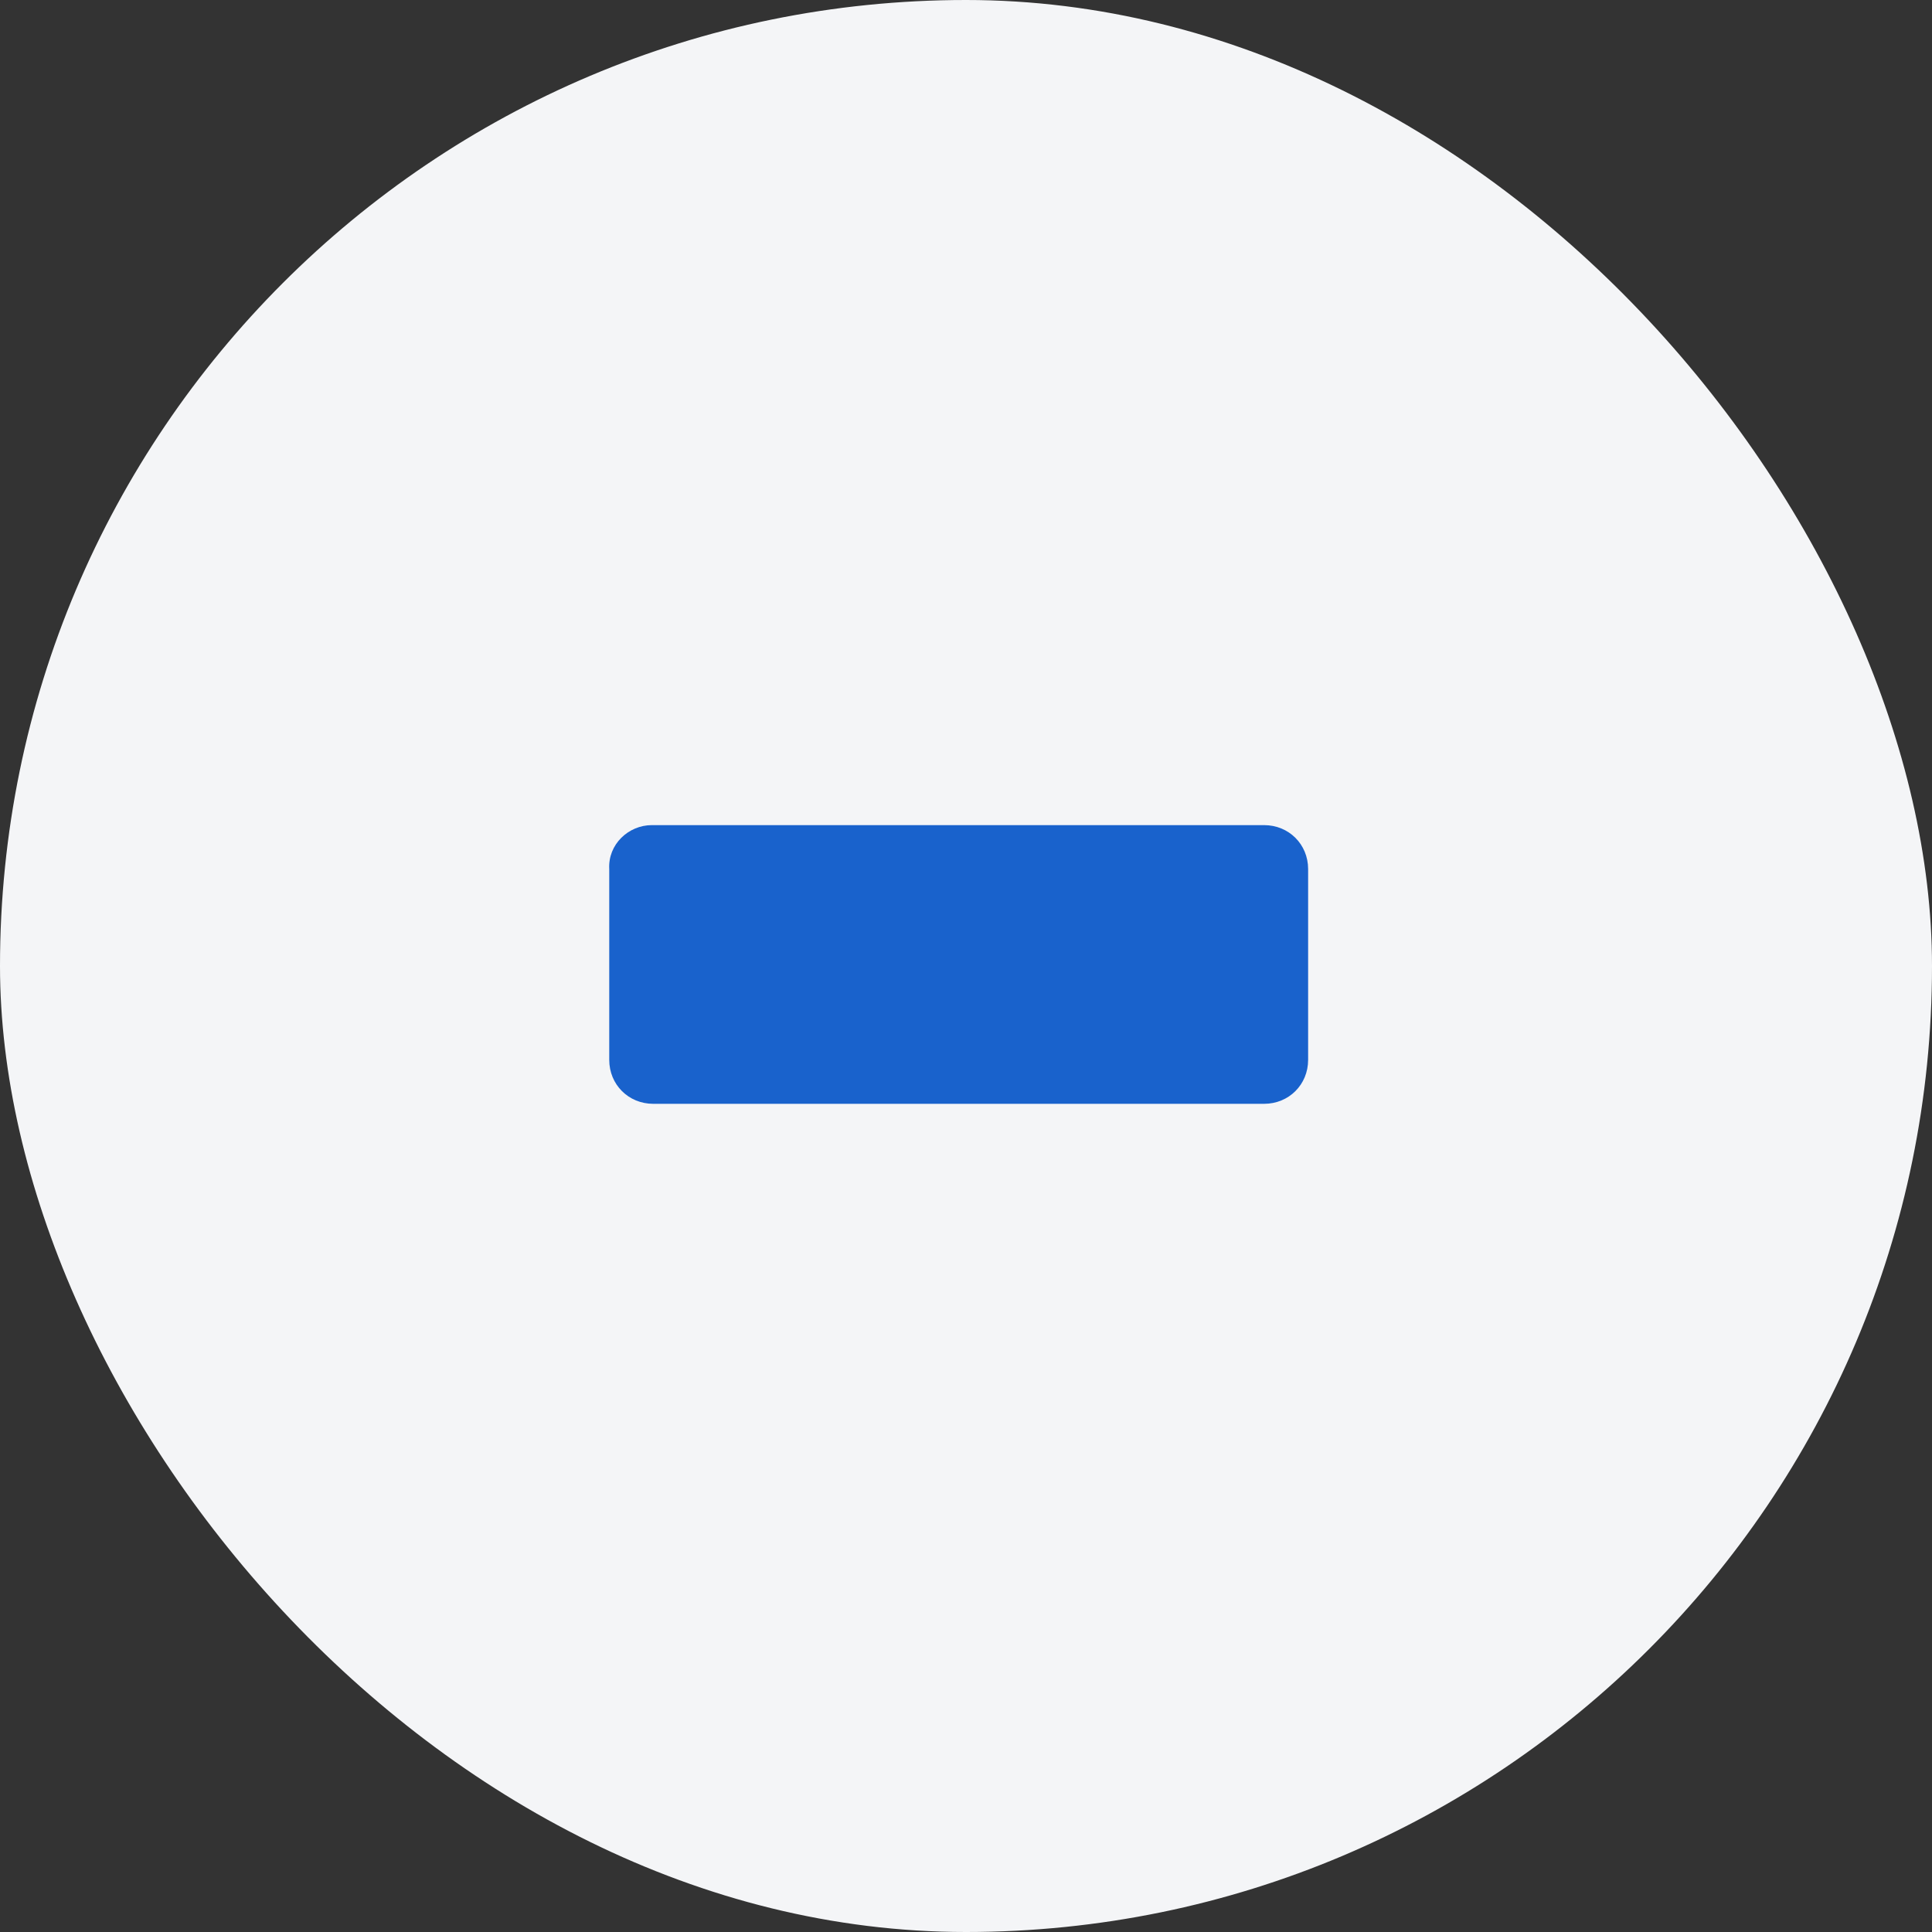
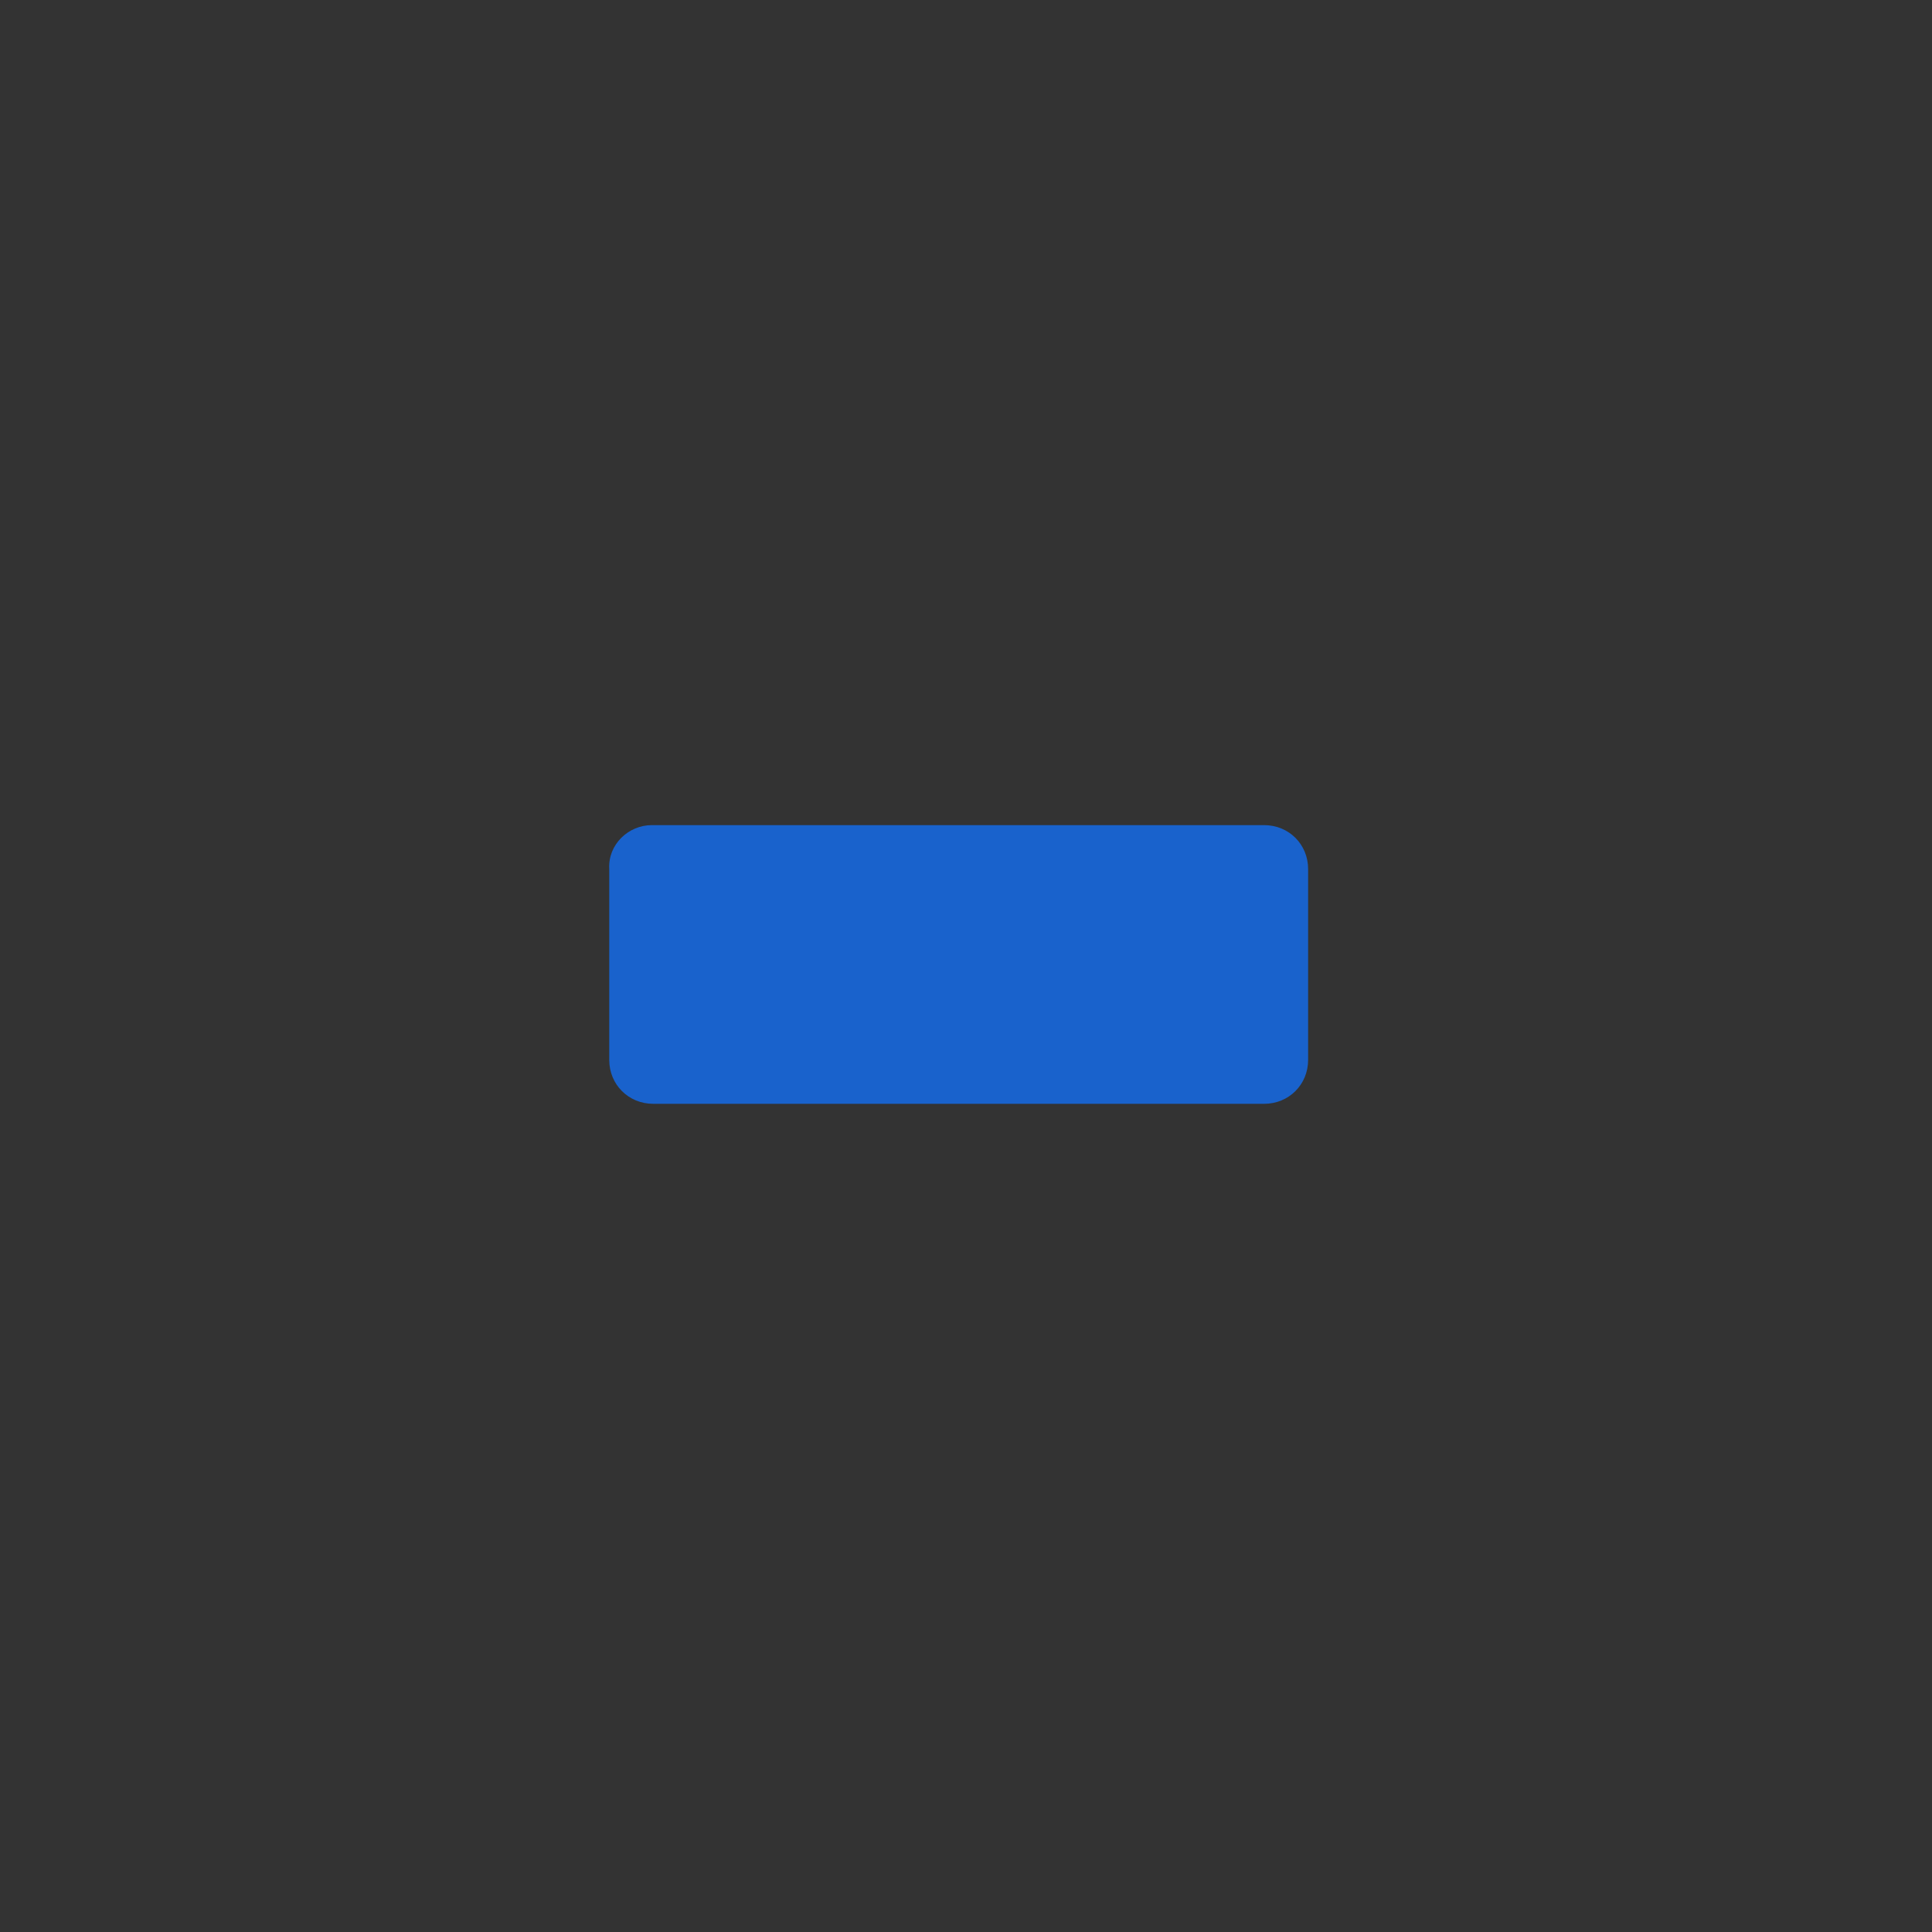
<svg xmlns="http://www.w3.org/2000/svg" width="96" height="96" viewBox="0 0 96 96" fill="none">
  <rect x="0" y="0" width="96" height="96" fill="#333333" stroke="none" />
-   <rect width="96" height="96" rx="48" fill="#F4F5F7" />
  <path d="M32.392 41H62.812C64.043 41 65 41.955 65 43.183V52.665C65 53.893 64.043 54.848 62.812 54.848H32.46C31.23 54.848 30.273 53.893 30.273 52.665V43.183C30.204 41.955 31.23 41 32.392 41Z" fill="#1962CC" />
</svg>